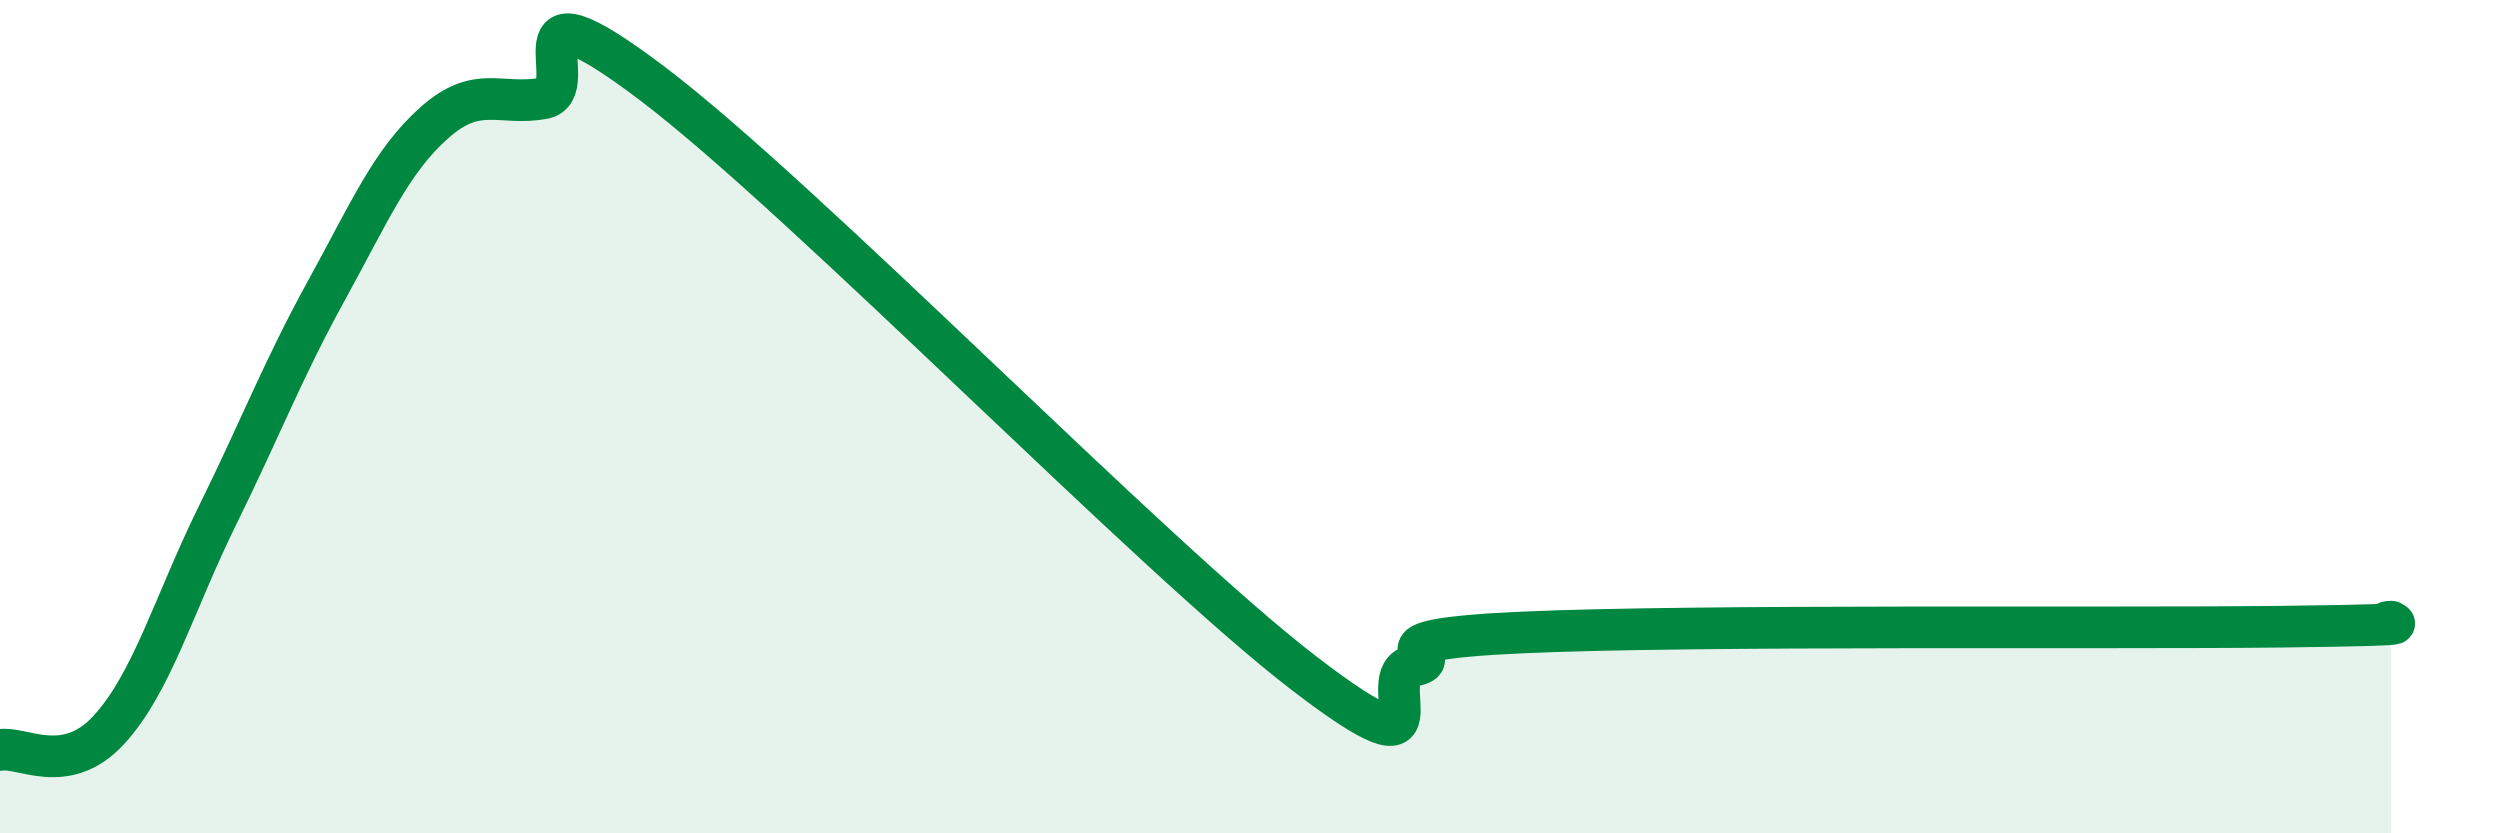
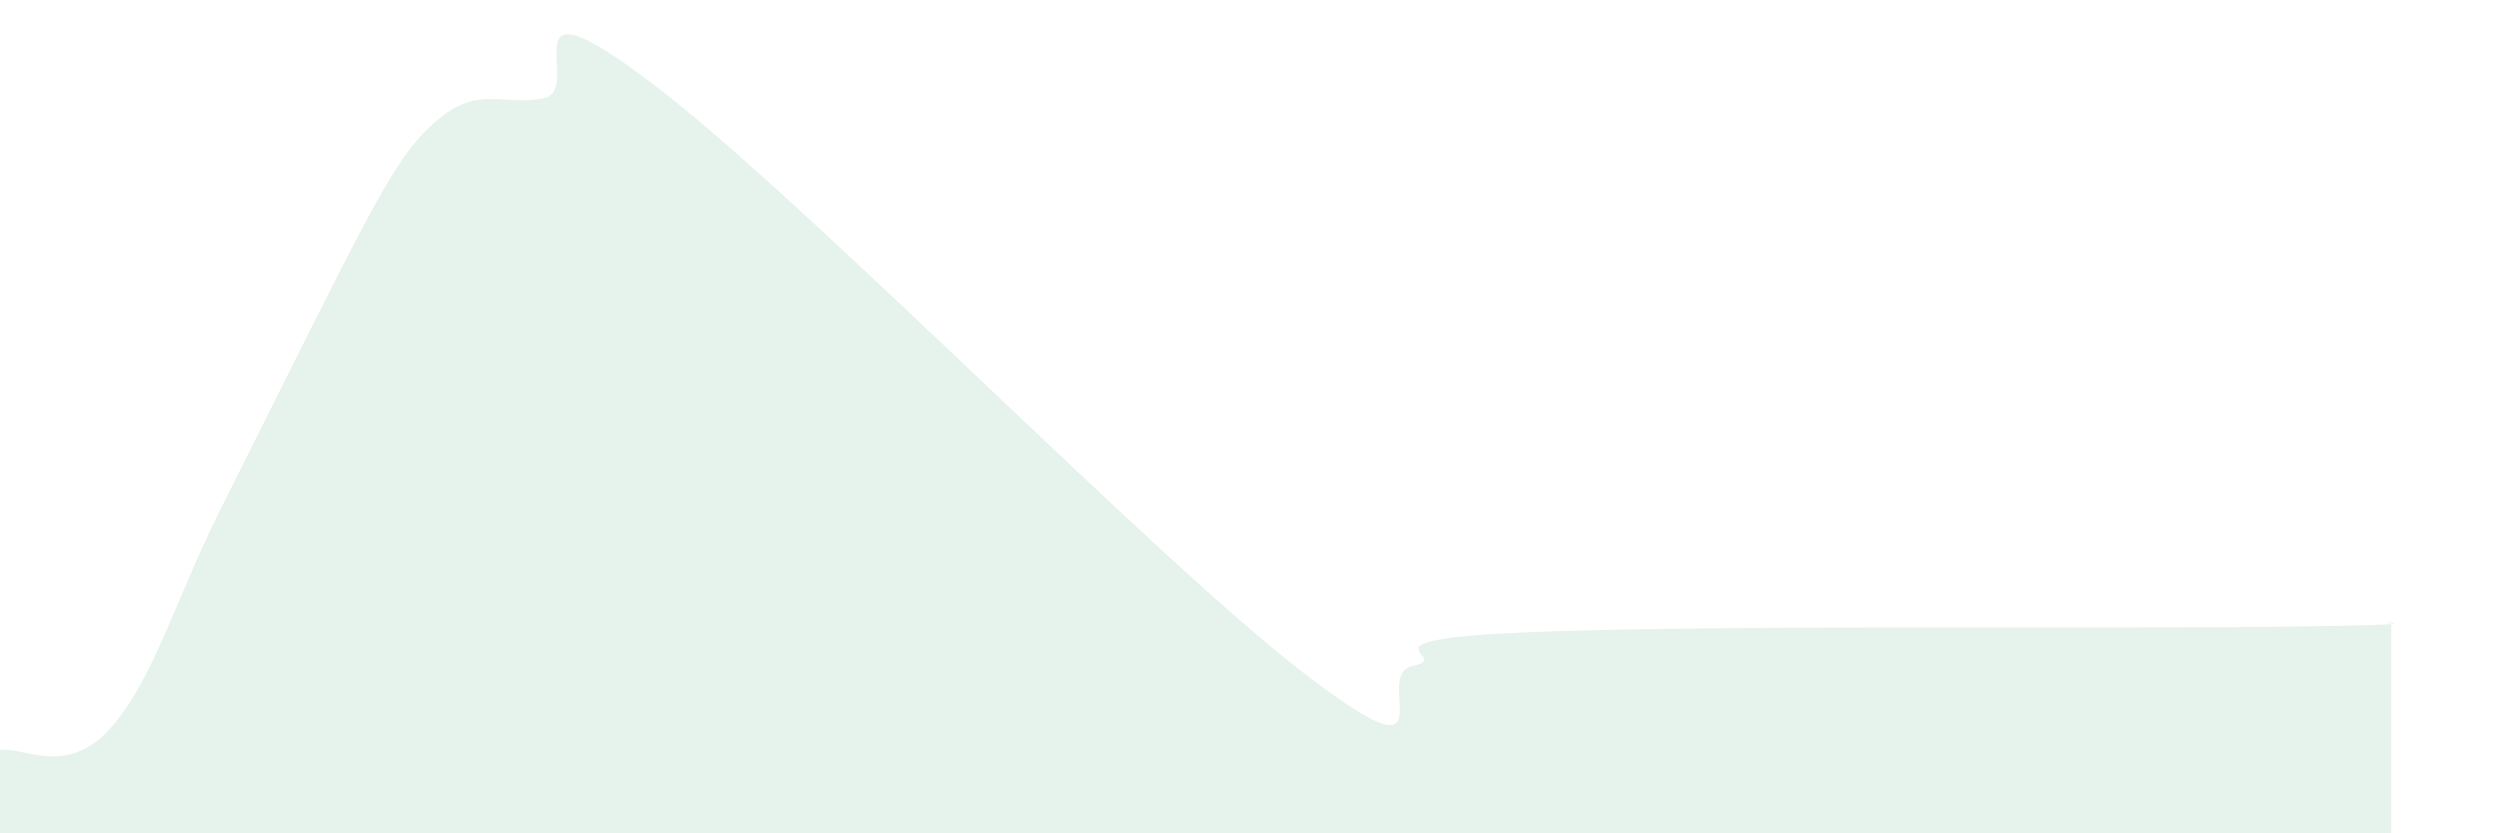
<svg xmlns="http://www.w3.org/2000/svg" width="60" height="20" viewBox="0 0 60 20">
-   <path d="M 0,18 C 0.52,17.9 1.57,18.65 2.61,17.52 C 3.65,16.39 4.18,14.48 5.22,12.37 C 6.26,10.26 6.79,8.87 7.83,6.98 C 8.87,5.09 9.39,3.86 10.43,2.94 C 11.47,2.02 12,2.55 13.04,2.36 C 14.08,2.17 12,-0.76 15.65,2 C 19.3,4.76 27.65,13.36 31.3,16.16 C 34.95,18.96 32.87,16.18 33.91,15.98 C 34.95,15.78 32.35,15.37 36.52,15.18 C 40.69,14.99 50.61,15.09 54.78,15.04 C 58.95,14.99 56.87,14.94 57.39,14.92L57.39 20L0 20Z" fill="#008740" opacity="0.1" stroke-linecap="round" stroke-linejoin="round" />
-   <path d="M 0,18 C 0.52,17.9 1.57,18.65 2.61,17.52 C 3.65,16.39 4.18,14.48 5.22,12.37 C 6.26,10.26 6.79,8.87 7.83,6.98 C 8.87,5.09 9.39,3.86 10.43,2.94 C 11.47,2.02 12,2.55 13.04,2.36 C 14.08,2.17 12,-0.76 15.65,2 C 19.3,4.76 27.65,13.36 31.3,16.16 C 34.95,18.96 32.87,16.18 33.91,15.98 C 34.95,15.78 32.35,15.37 36.52,15.18 C 40.69,14.99 50.61,15.09 54.78,15.04 C 58.95,14.99 56.87,14.94 57.39,14.92" stroke="#008740" stroke-width="1" fill="none" stroke-linecap="round" stroke-linejoin="round" />
+   <path d="M 0,18 C 0.52,17.9 1.57,18.65 2.61,17.52 C 3.65,16.39 4.18,14.48 5.22,12.37 C 8.87,5.09 9.39,3.86 10.43,2.94 C 11.47,2.02 12,2.55 13.04,2.36 C 14.08,2.17 12,-0.76 15.65,2 C 19.3,4.76 27.65,13.36 31.3,16.16 C 34.95,18.96 32.87,16.18 33.91,15.98 C 34.95,15.78 32.35,15.37 36.52,15.18 C 40.69,14.99 50.61,15.09 54.78,15.04 C 58.95,14.99 56.87,14.94 57.39,14.92L57.39 20L0 20Z" fill="#008740" opacity="0.1" stroke-linecap="round" stroke-linejoin="round" />
</svg>